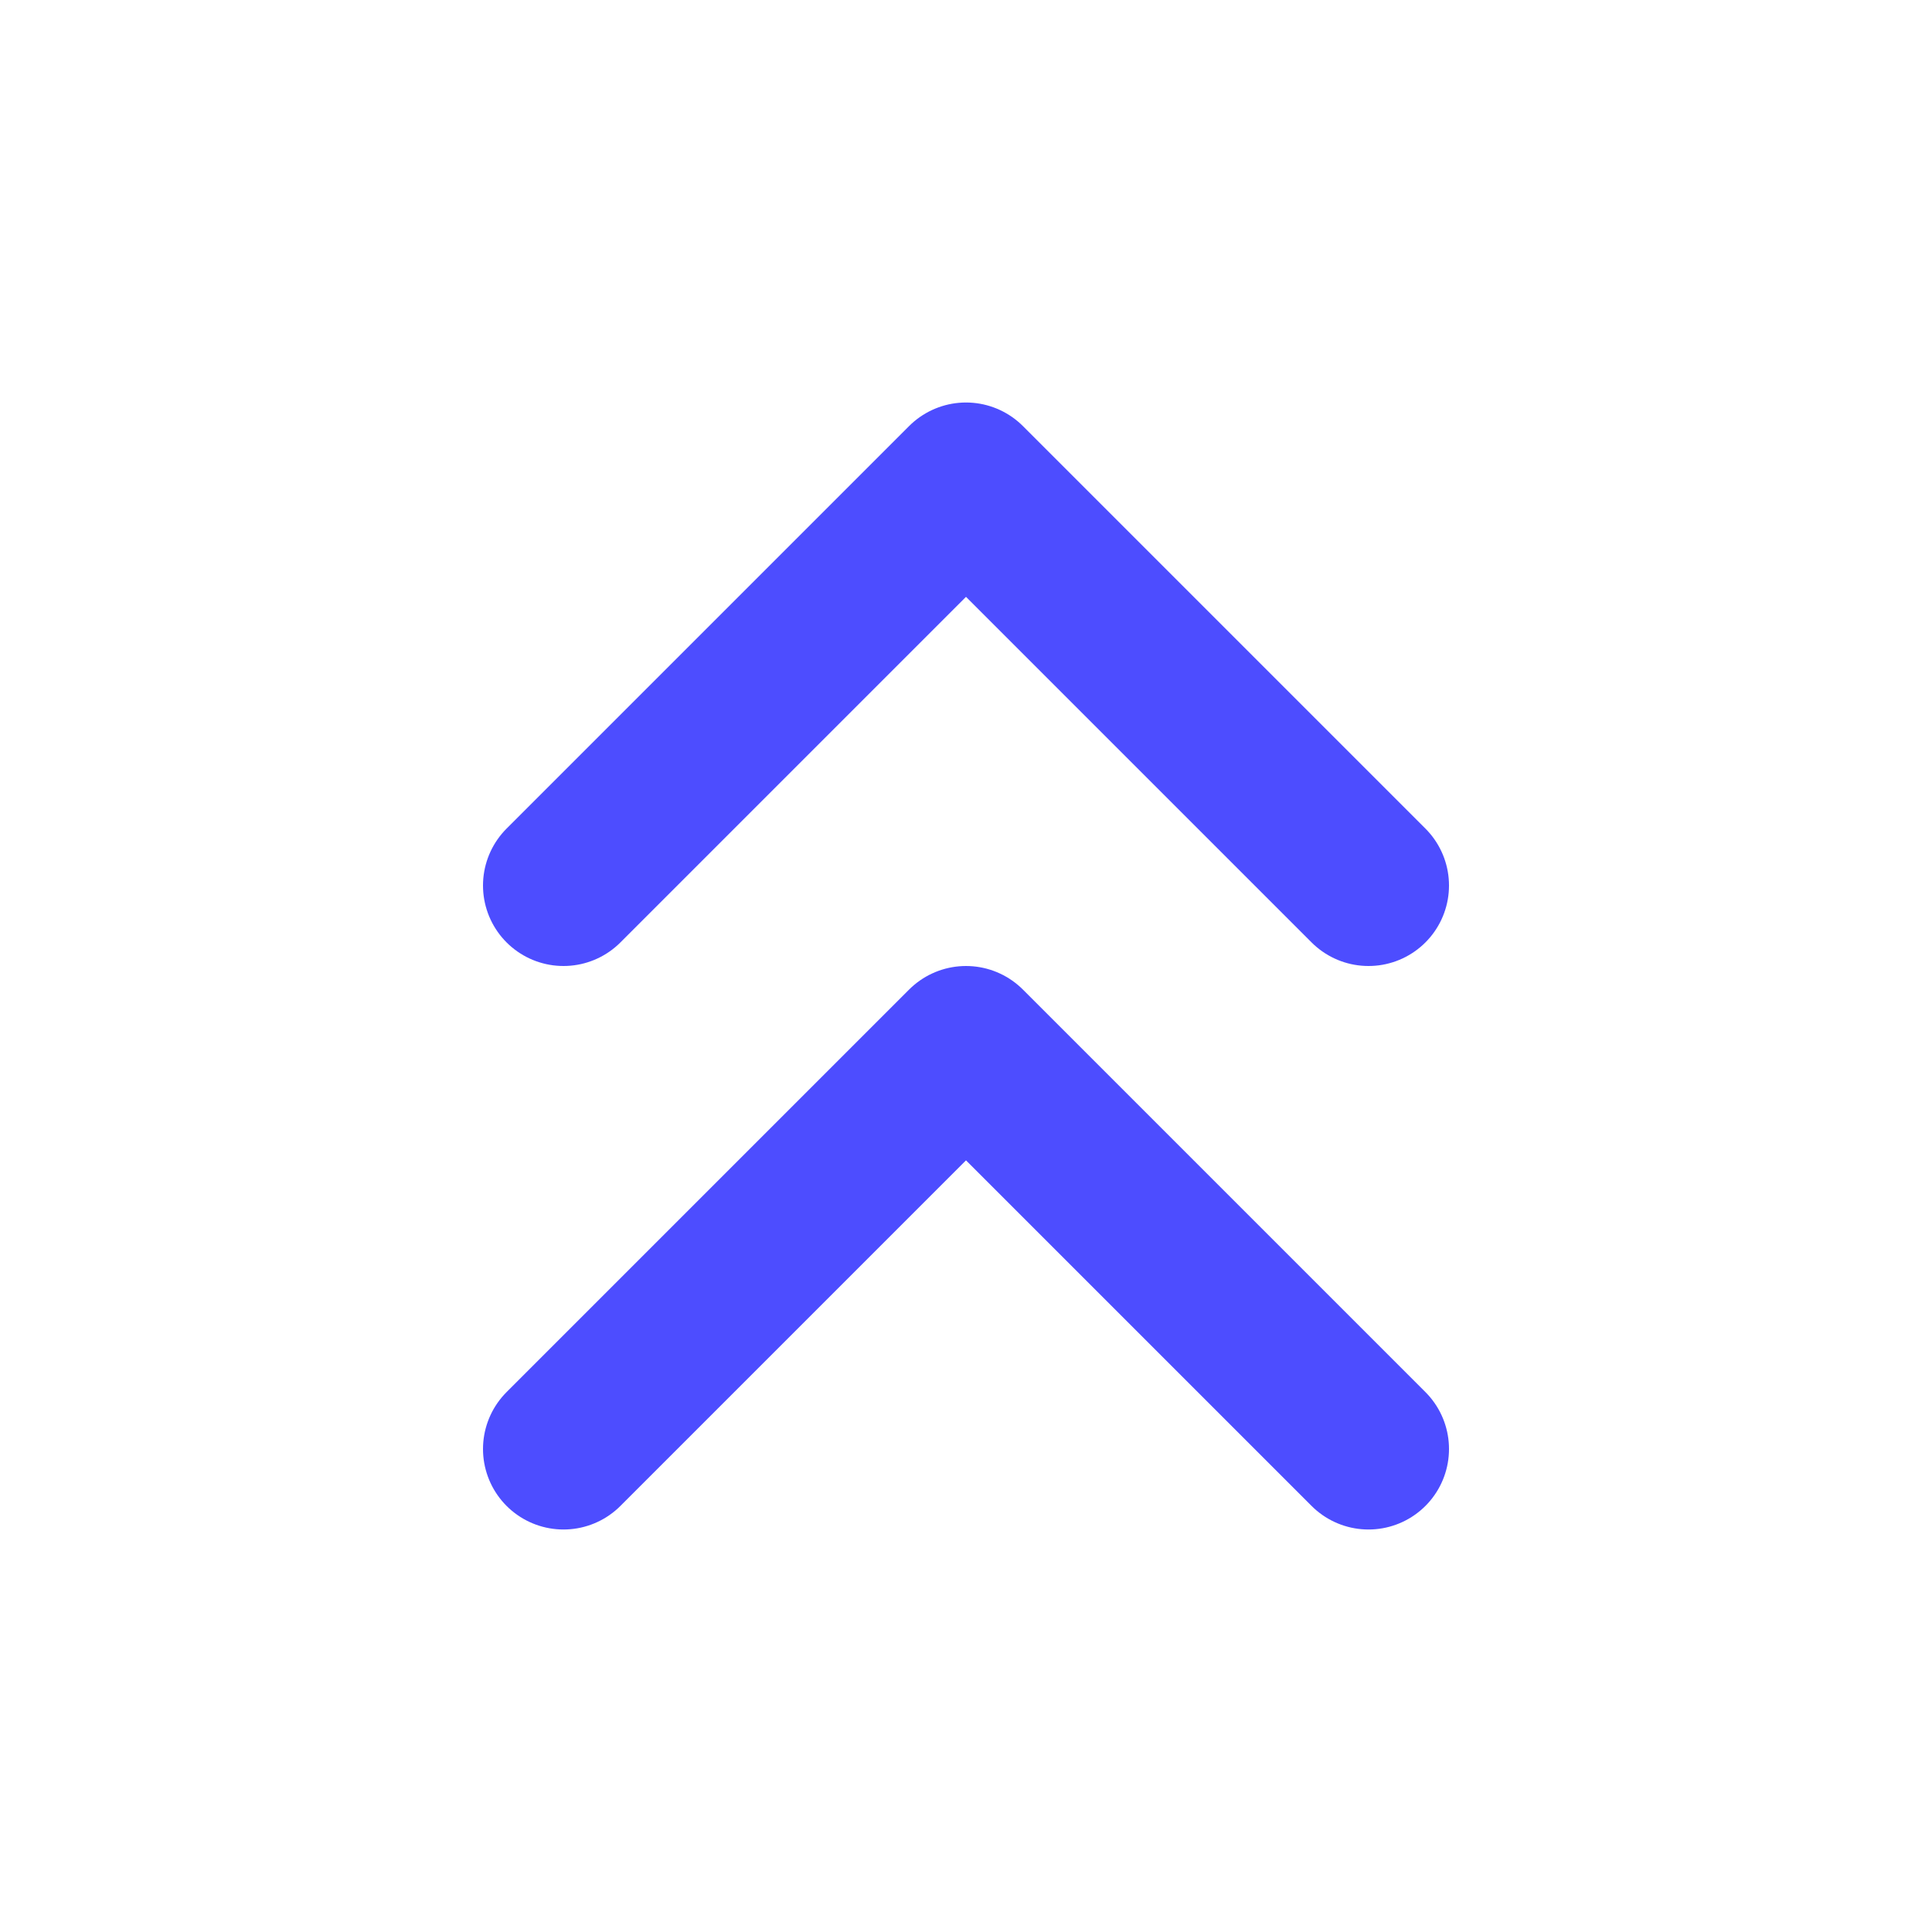
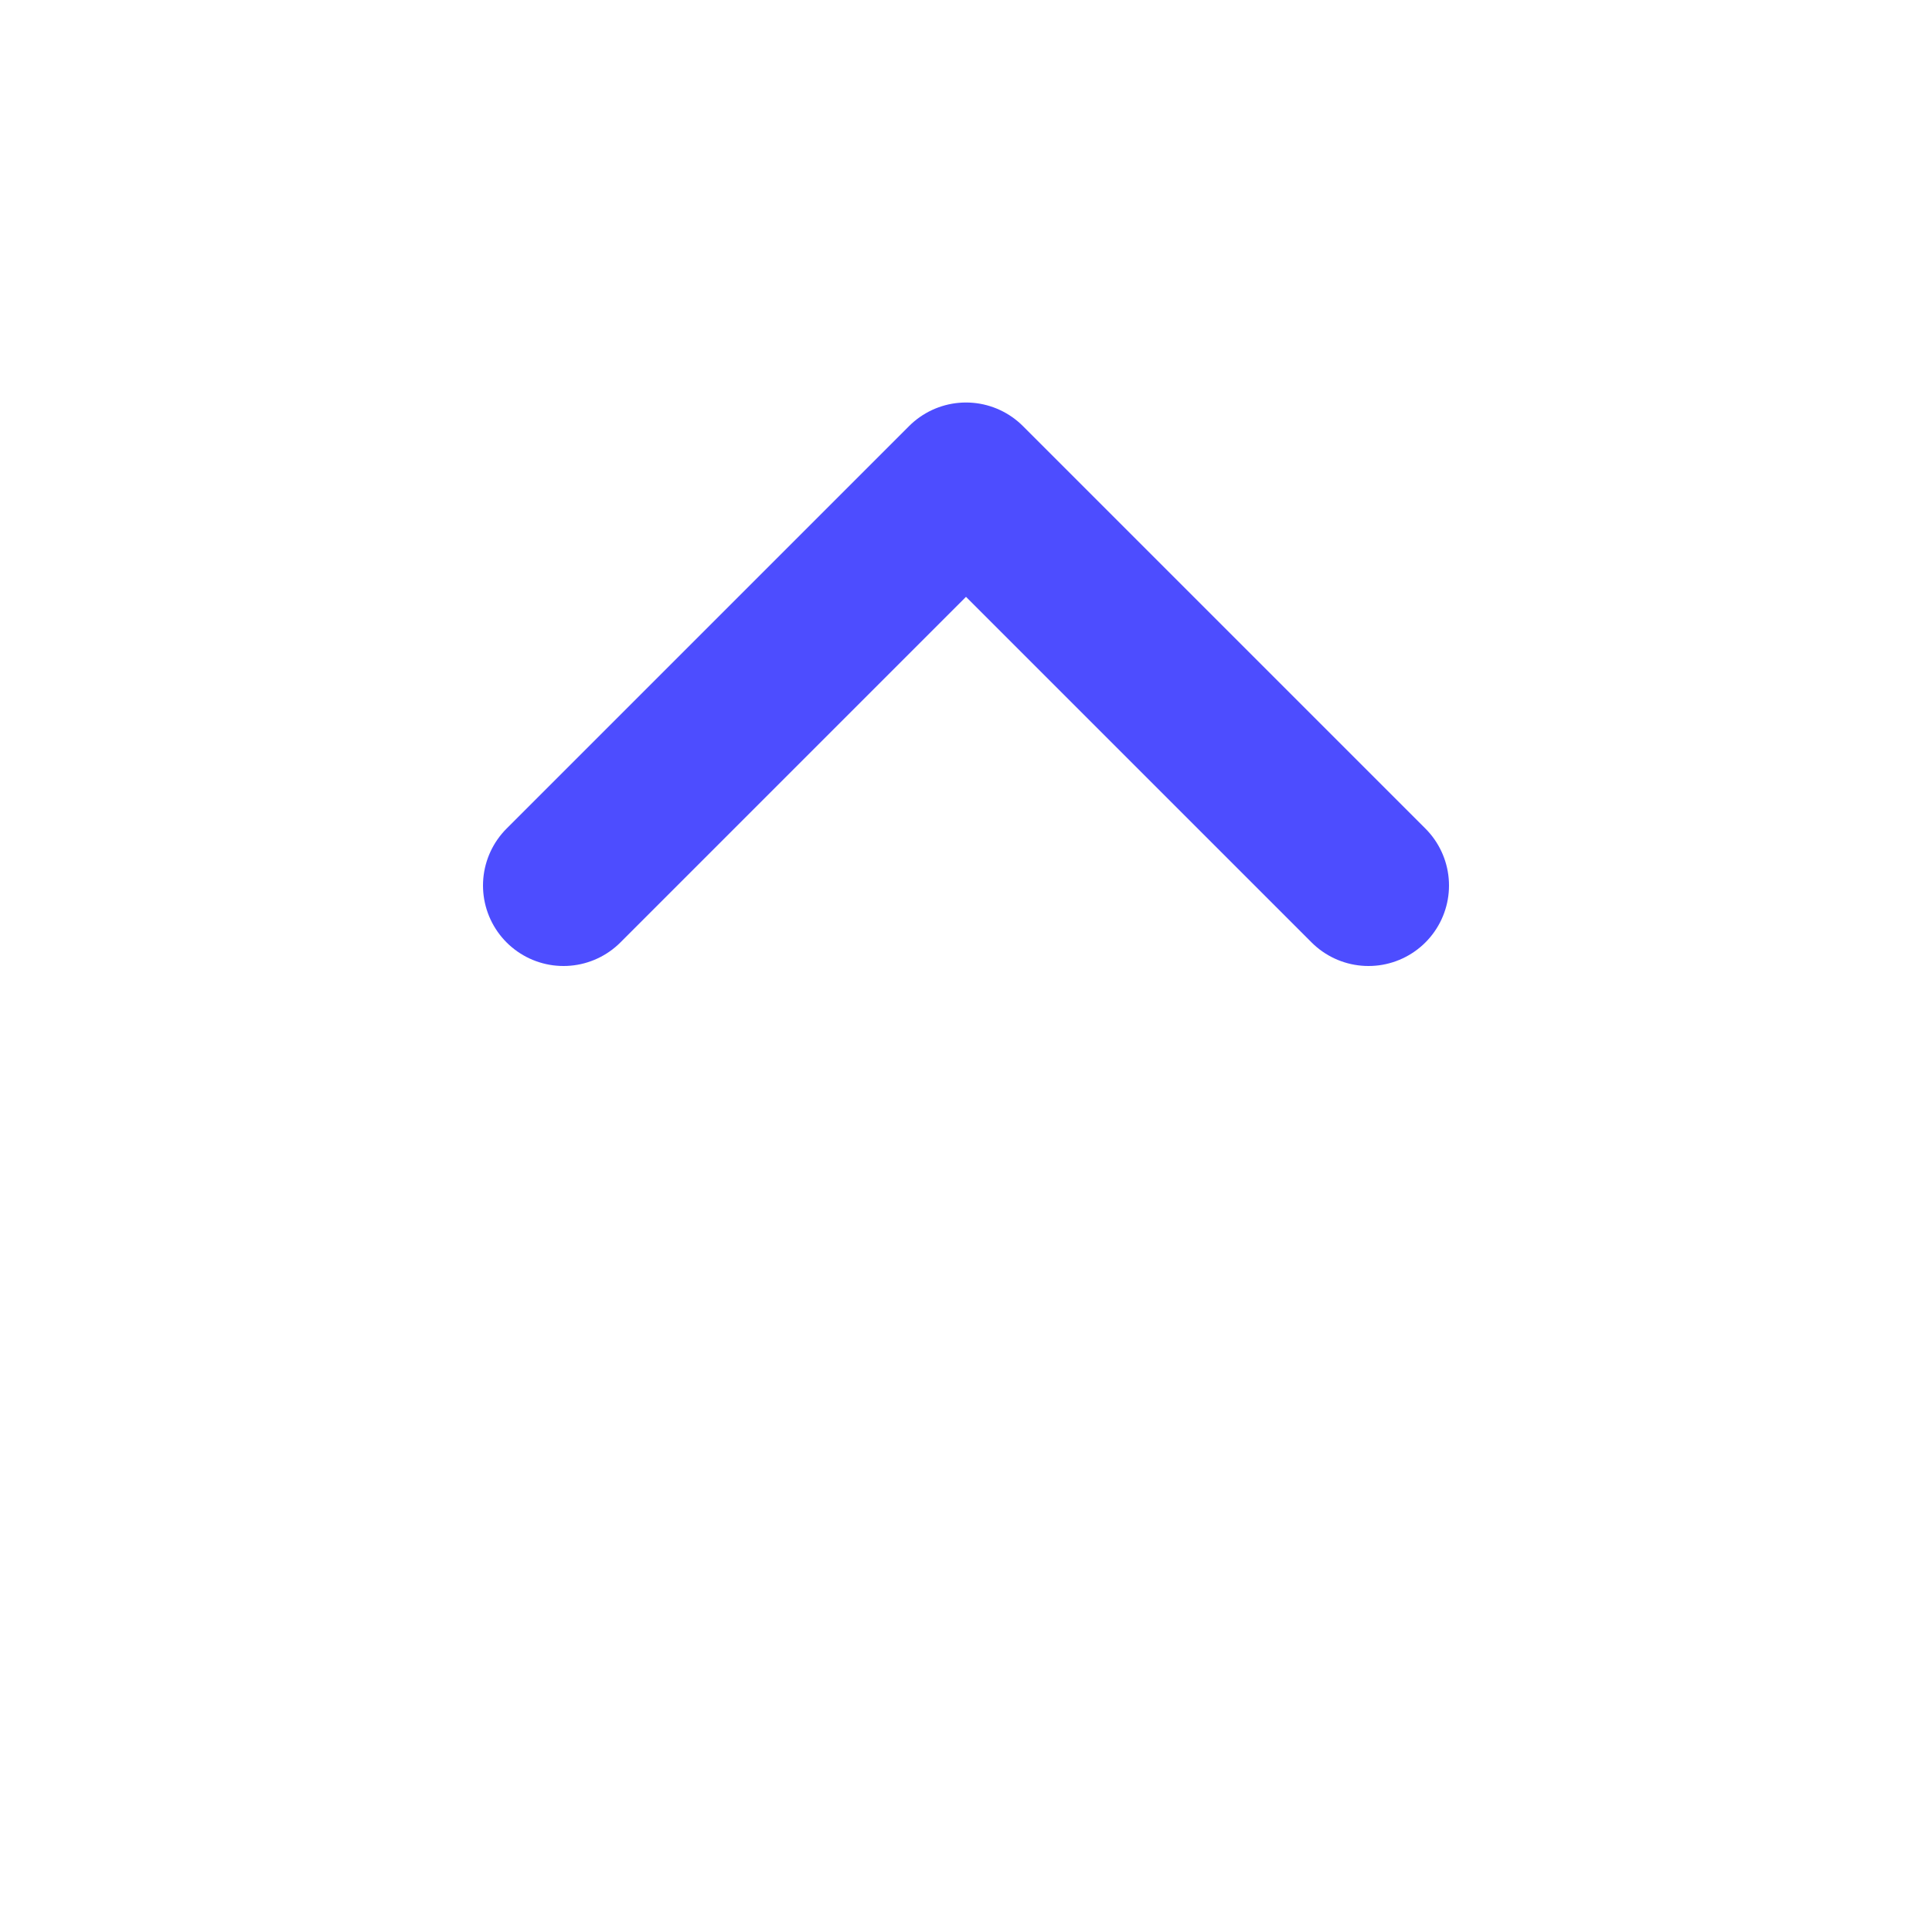
<svg xmlns="http://www.w3.org/2000/svg" width="24" height="24" viewBox="0 0 24 24" fill="none">
  <path d="M17 11L12 6L7 11" stroke="#4D4DFF" stroke-width="2" stroke-linecap="round" stroke-linejoin="round" />
-   <path d="M17 18L12 13L7 18" stroke="#4D4DFF" stroke-width="2" stroke-linecap="round" stroke-linejoin="round" />
</svg>